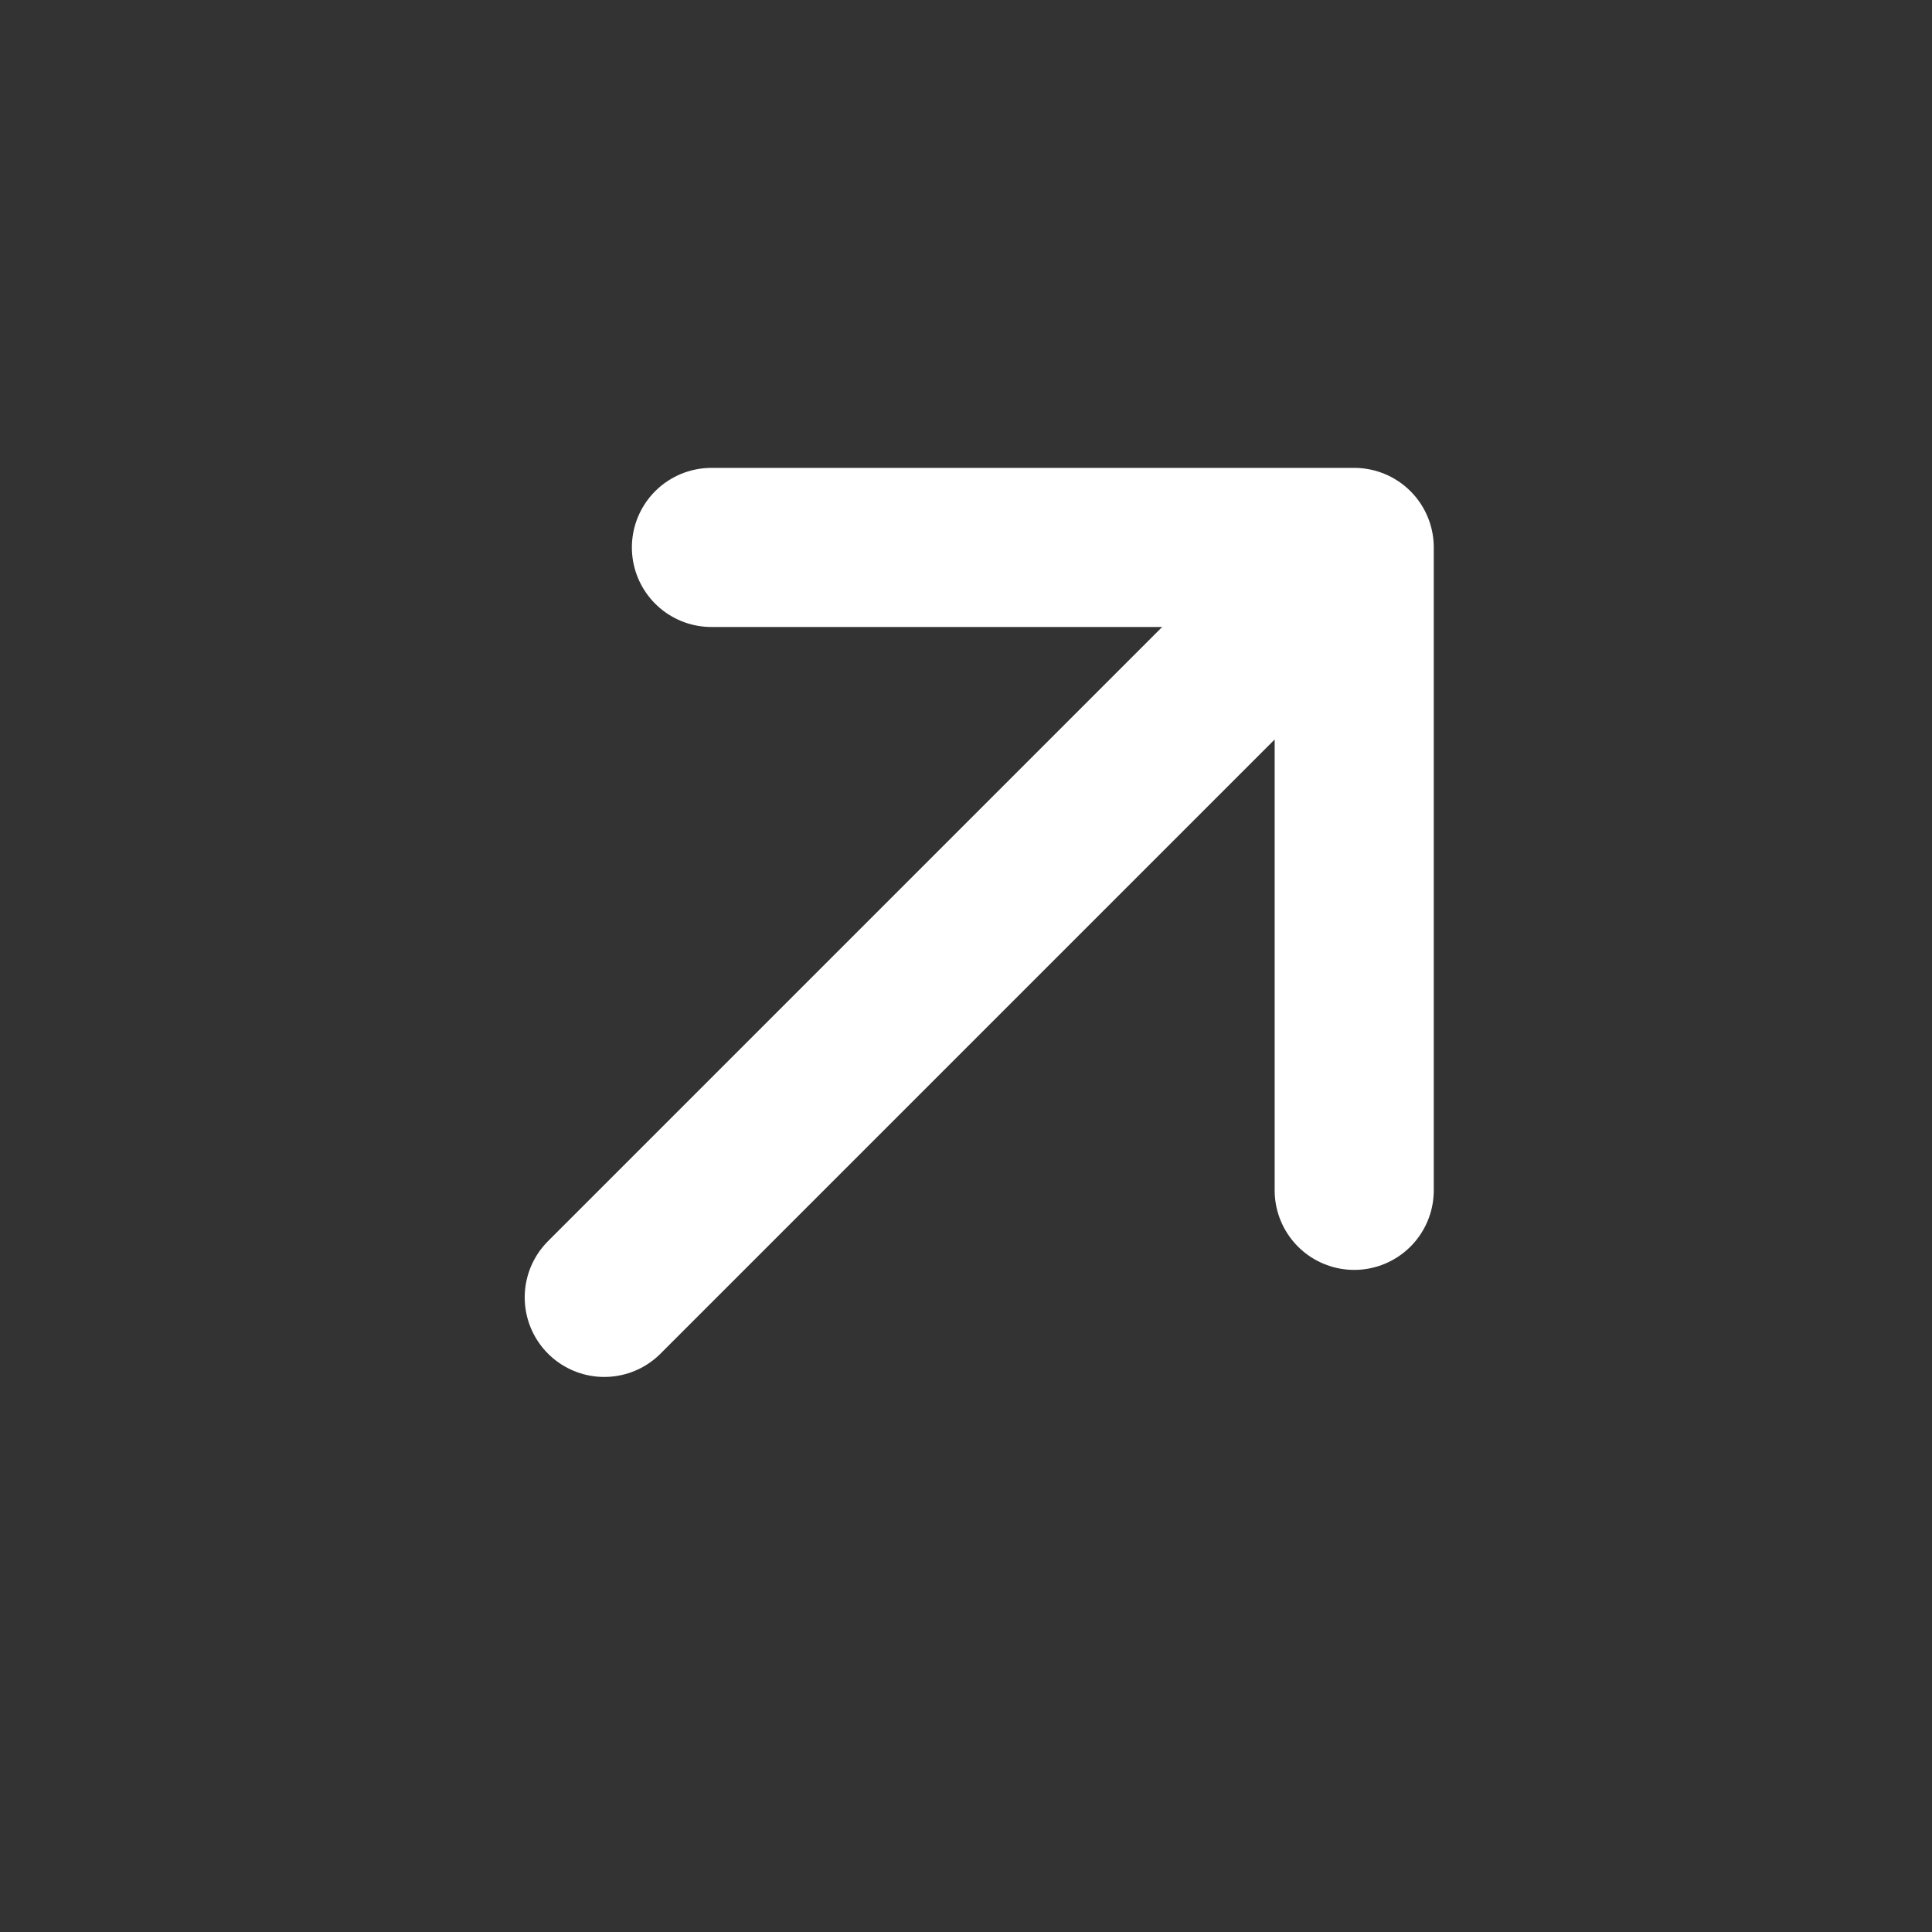
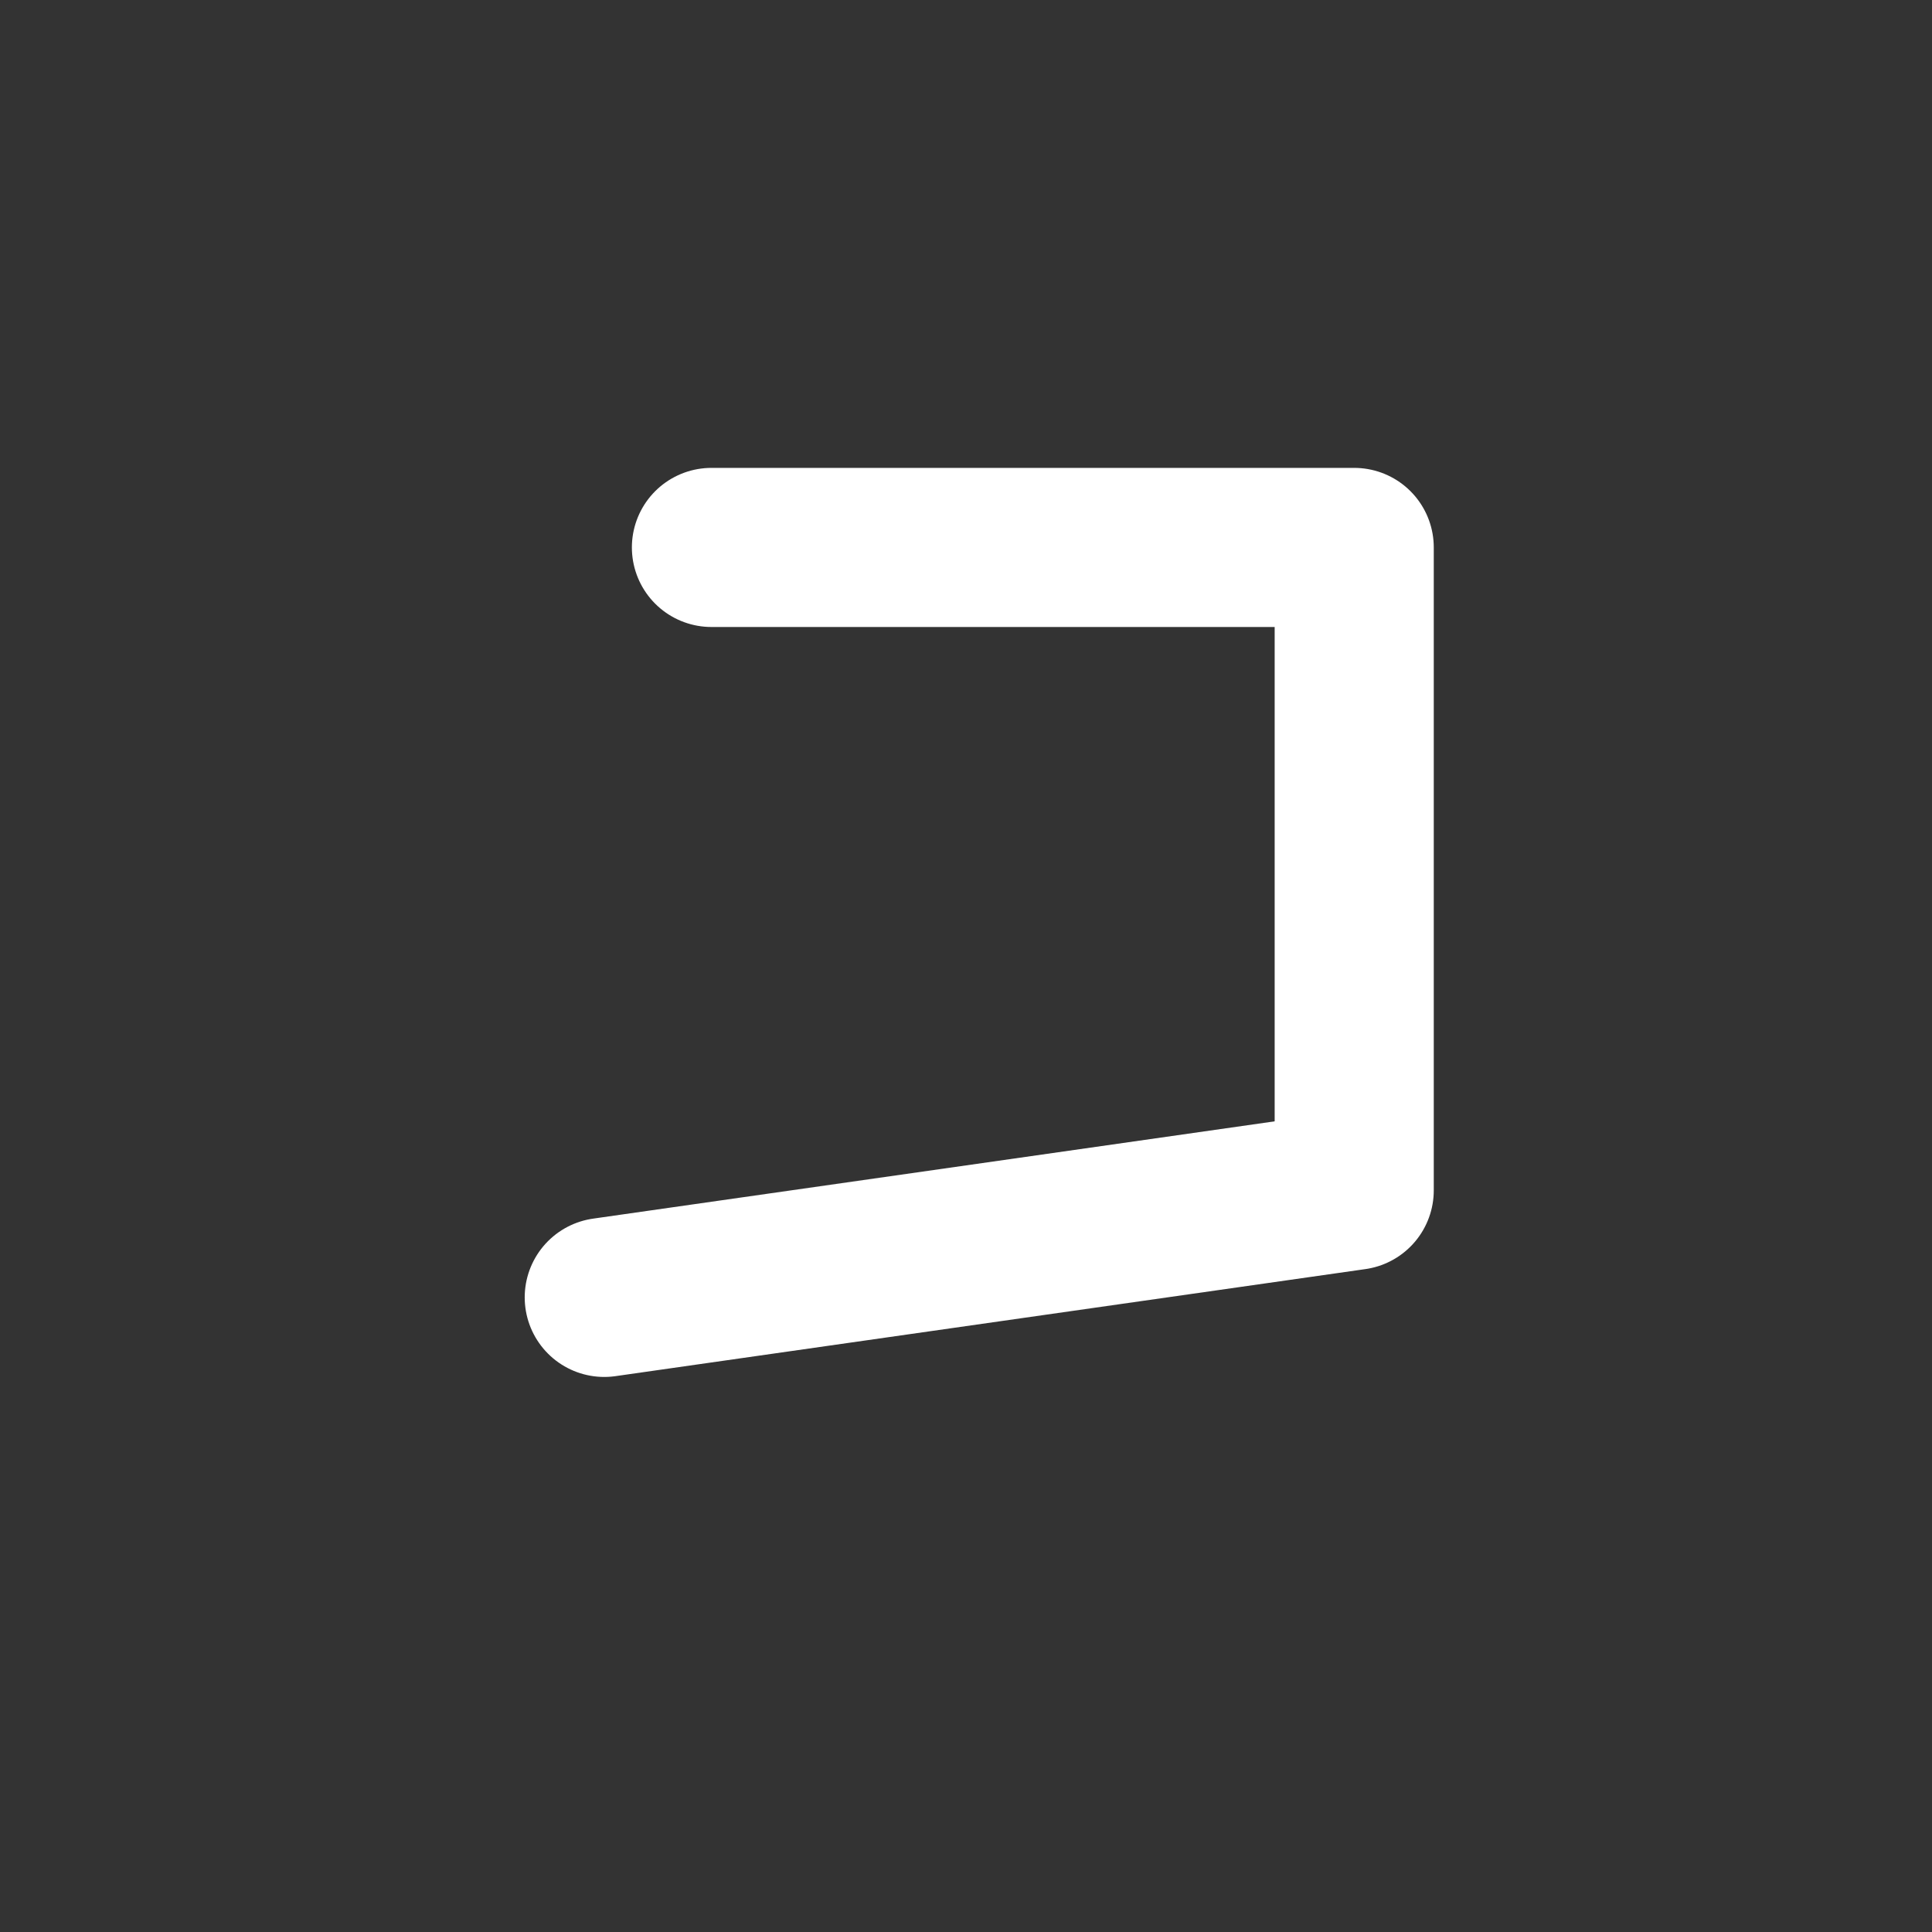
<svg xmlns="http://www.w3.org/2000/svg" width="17" height="17" viewBox="0 0 17 17" fill="none">
  <rect x="0" y="0" width="17" height="17" fill="#333333" stroke="none" />
-   <path d="M6.26 4.817H11.916M11.916 4.817V10.474M11.916 4.817L5.317 11.416" stroke="white" stroke-width="1.4" stroke-linecap="round" stroke-linejoin="round" />
+   <path d="M6.26 4.817H11.916M11.916 4.817V10.474L5.317 11.416" stroke="white" stroke-width="1.4" stroke-linecap="round" stroke-linejoin="round" />
</svg>